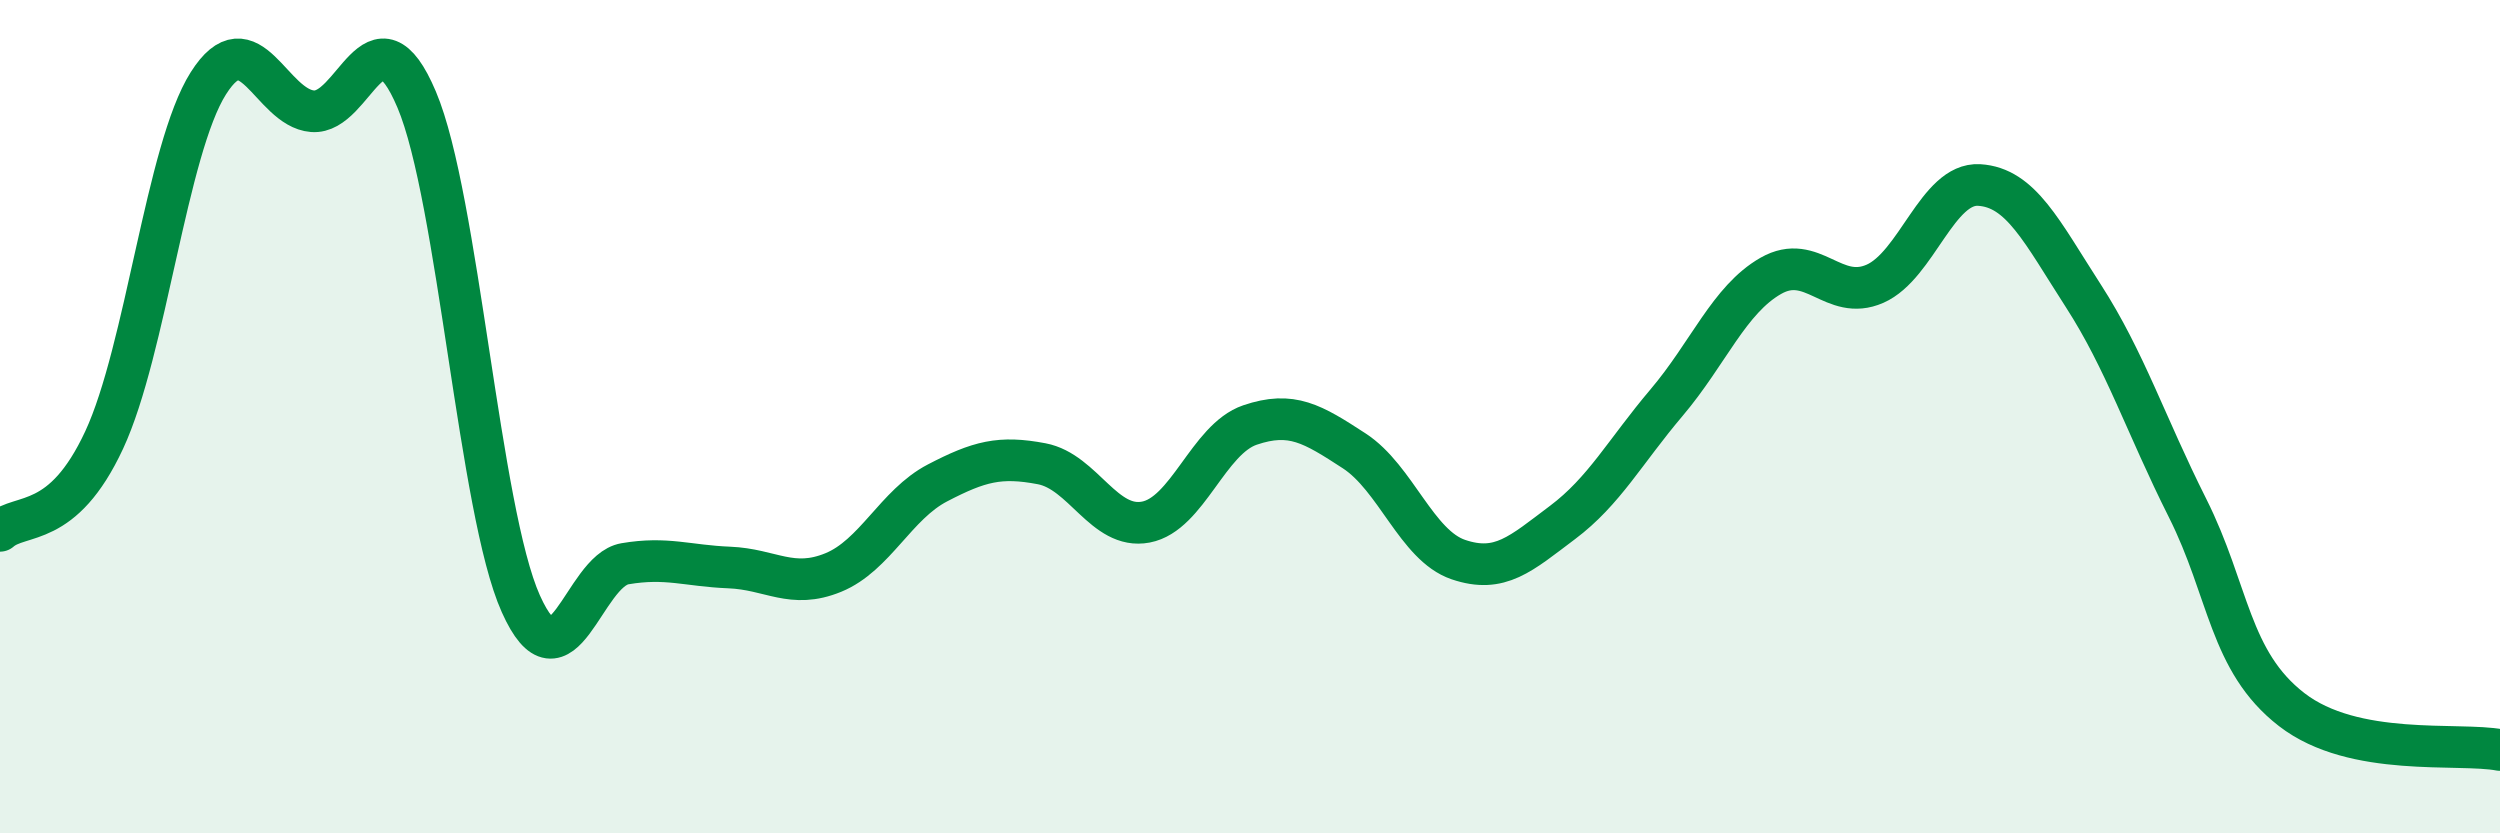
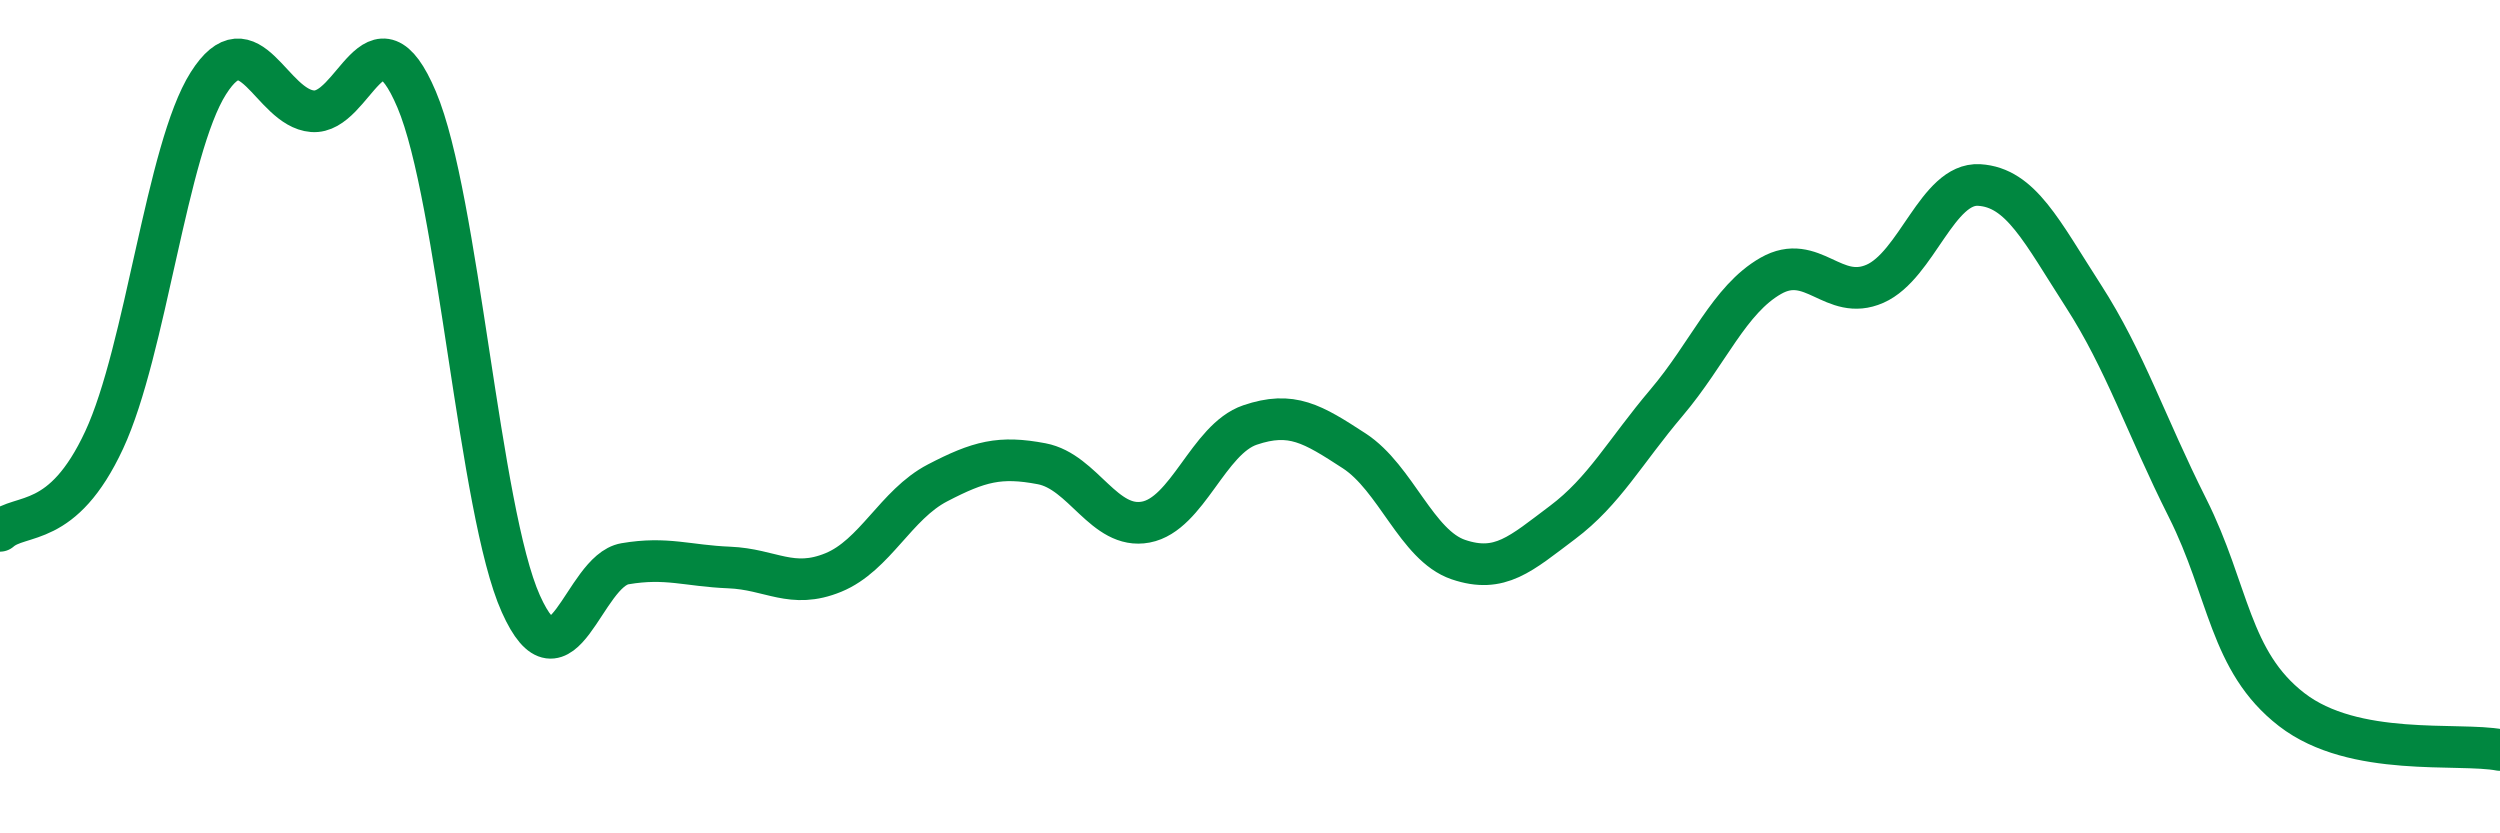
<svg xmlns="http://www.w3.org/2000/svg" width="60" height="20" viewBox="0 0 60 20">
-   <path d="M 0,12.74 C 0.5,12.3 1.5,12.71 2.5,10.56 C 3.5,8.41 4,3.58 5,2 C 6,0.42 6.5,2.59 7.5,2.67 C 8.5,2.75 9,0.03 10,2.39 C 11,4.75 11.5,12.26 12.5,14.49 C 13.5,16.72 14,13.7 15,13.53 C 16,13.36 16.5,13.58 17.5,13.62 C 18.5,13.66 19,14.15 20,13.74 C 21,13.33 21.5,12.11 22.5,11.59 C 23.5,11.07 24,10.94 25,11.13 C 26,11.32 26.5,12.72 27.5,12.53 C 28.5,12.34 29,10.54 30,10.2 C 31,9.86 31.5,10.17 32.5,10.82 C 33.5,11.47 34,13.09 35,13.43 C 36,13.77 36.5,13.29 37.5,12.54 C 38.5,11.79 39,10.84 40,9.66 C 41,8.48 41.5,7.19 42.5,6.62 C 43.5,6.05 44,7.25 45,6.81 C 46,6.37 46.5,4.38 47.5,4.44 C 48.5,4.5 49,5.55 50,7.1 C 51,8.65 51.5,10.2 52.5,12.19 C 53.5,14.18 53.5,15.87 55,17.03 C 56.5,18.19 59,17.81 60,18L60 20L0 20Z" fill="#008740" opacity="0.1" stroke-linecap="round" stroke-linejoin="round" />
  <path d="M 0,12.74 C 0.5,12.3 1.5,12.71 2.5,10.56 C 3.5,8.41 4,3.58 5,2 C 6,0.42 6.5,2.59 7.5,2.67 C 8.5,2.75 9,0.03 10,2.39 C 11,4.75 11.5,12.26 12.5,14.49 C 13.5,16.72 14,13.7 15,13.53 C 16,13.36 16.5,13.58 17.5,13.62 C 18.5,13.66 19,14.15 20,13.74 C 21,13.33 21.5,12.11 22.5,11.59 C 23.5,11.07 24,10.94 25,11.13 C 26,11.32 26.5,12.72 27.5,12.53 C 28.5,12.34 29,10.54 30,10.2 C 31,9.86 31.5,10.17 32.5,10.82 C 33.5,11.47 34,13.09 35,13.43 C 36,13.77 36.5,13.29 37.5,12.54 C 38.5,11.79 39,10.84 40,9.66 C 41,8.48 41.5,7.19 42.5,6.62 C 43.5,6.05 44,7.25 45,6.81 C 46,6.37 46.5,4.38 47.5,4.44 C 48.5,4.5 49,5.55 50,7.1 C 51,8.65 51.5,10.2 52.5,12.19 C 53.5,14.18 53.5,15.87 55,17.03 C 56.5,18.19 59,17.81 60,18" stroke="#008740" stroke-width="1" fill="none" stroke-linecap="round" stroke-linejoin="round" />
</svg>